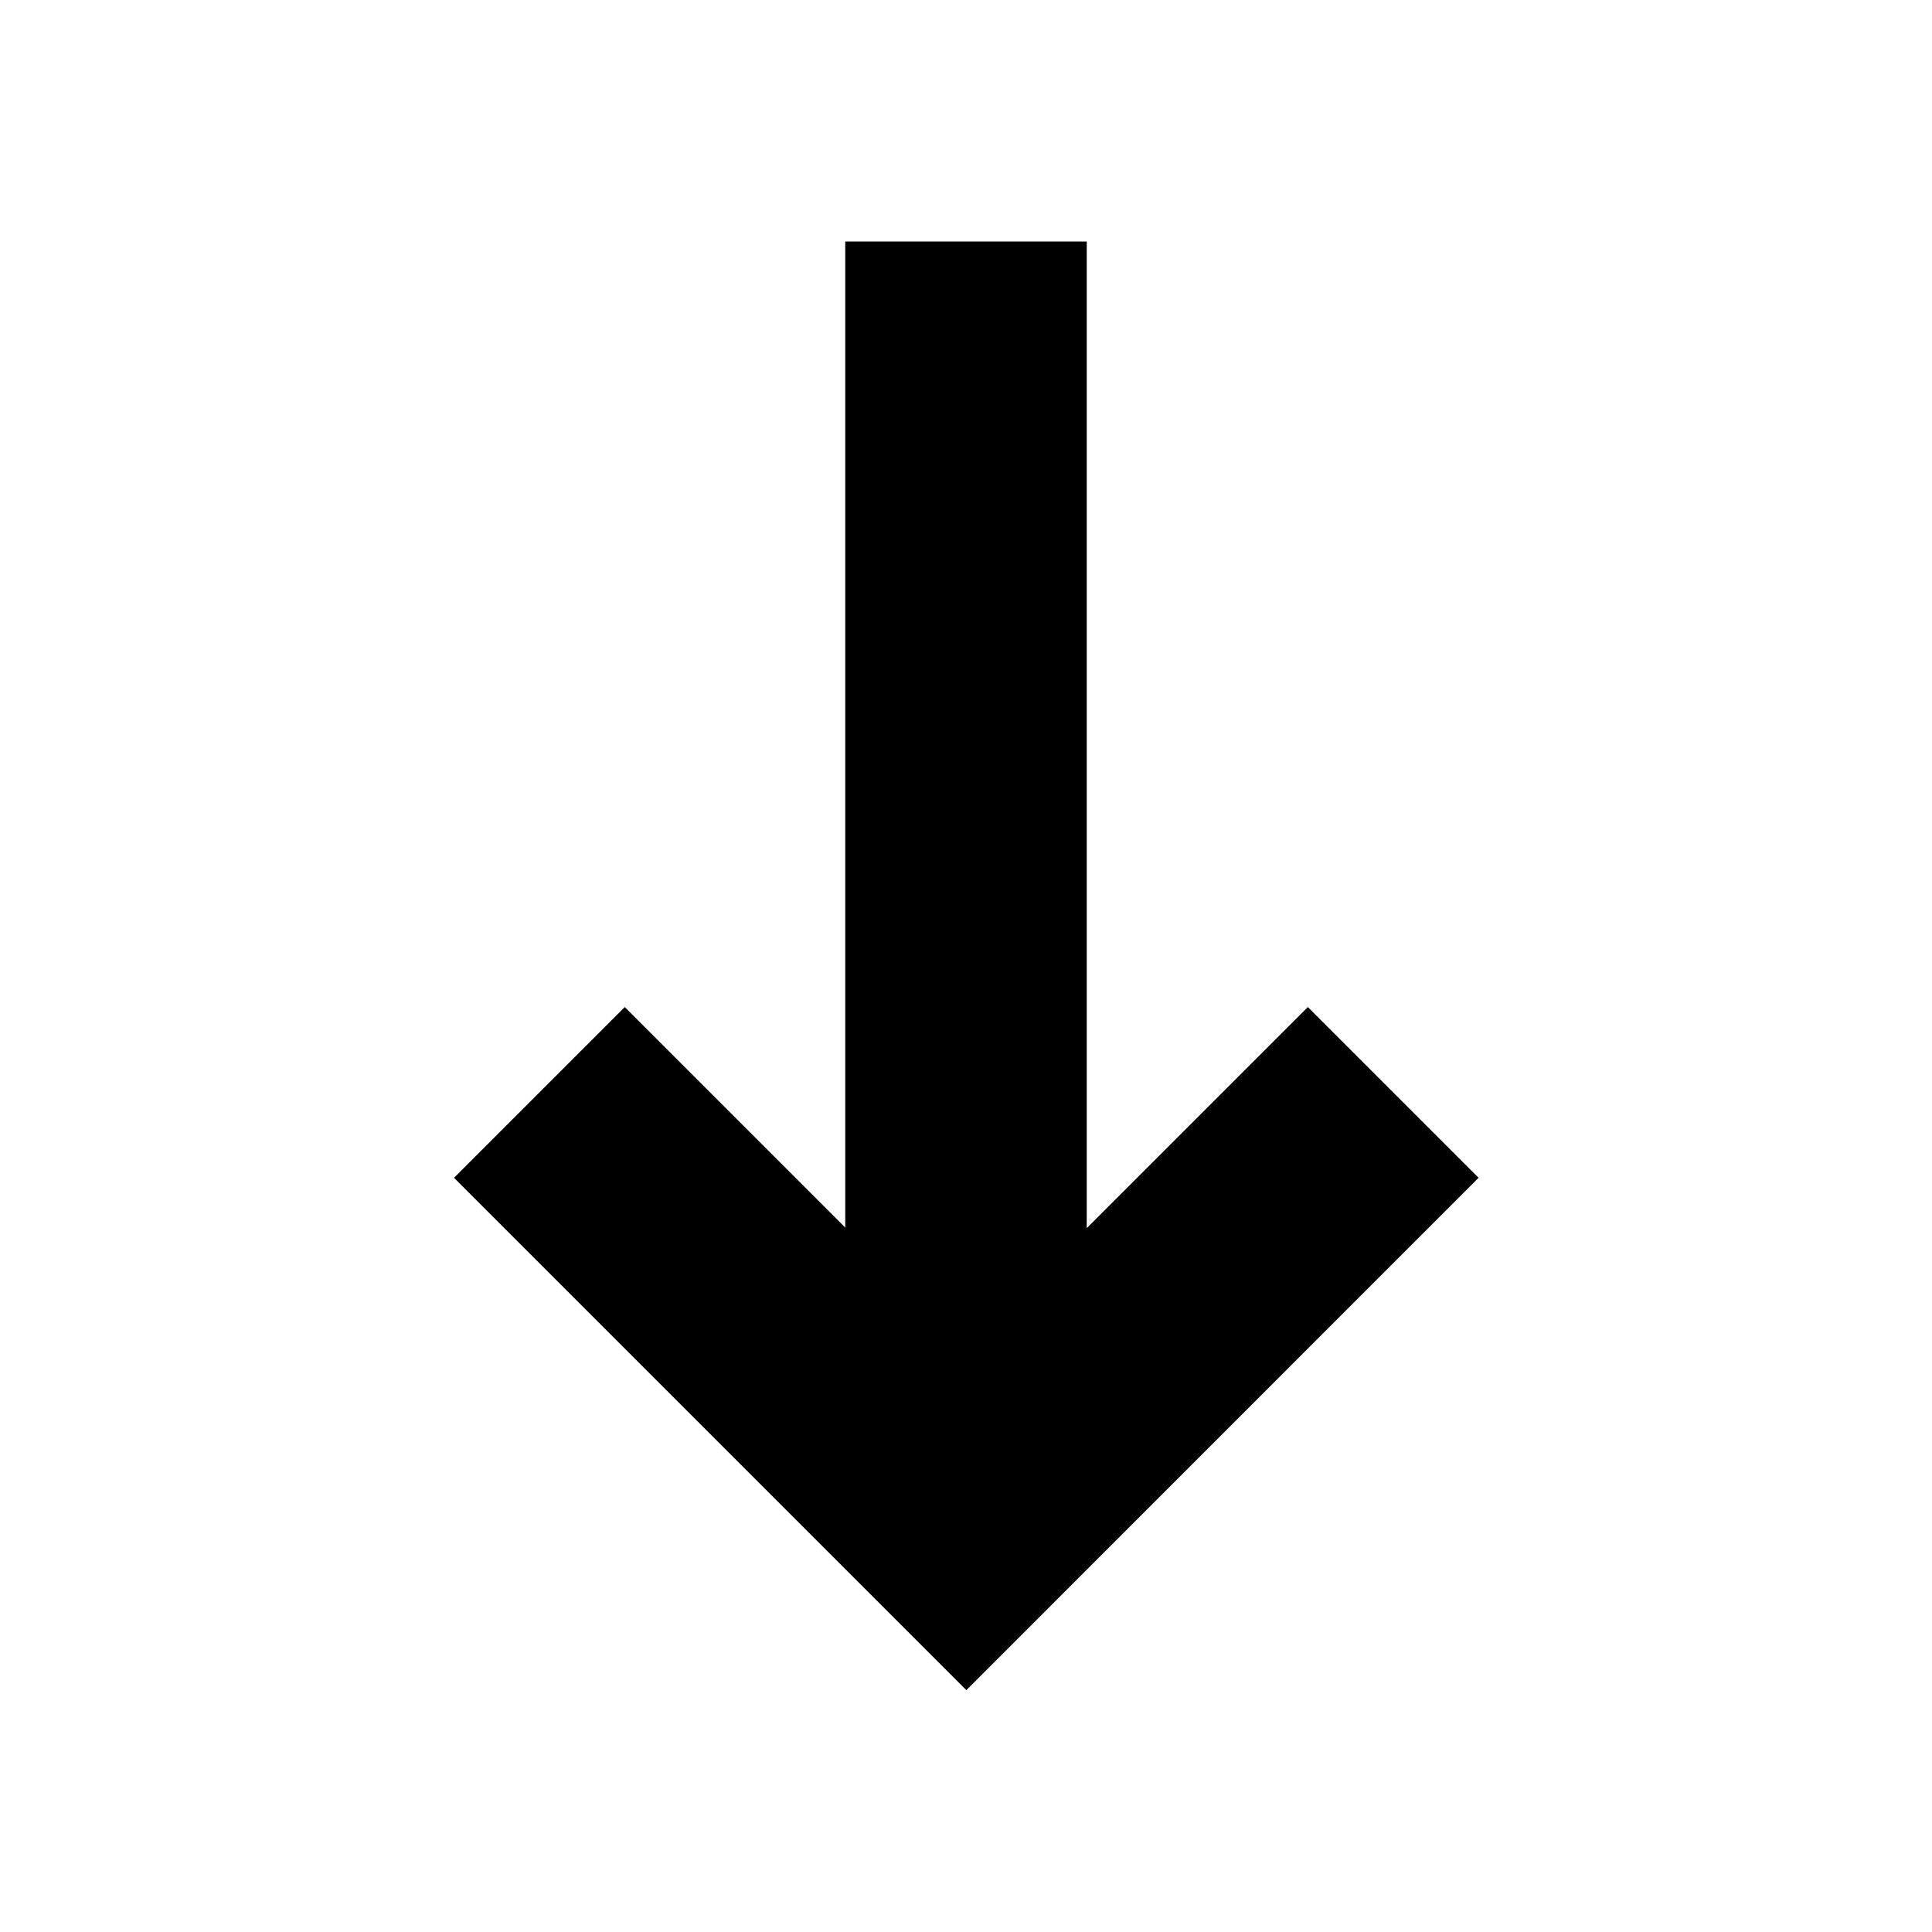
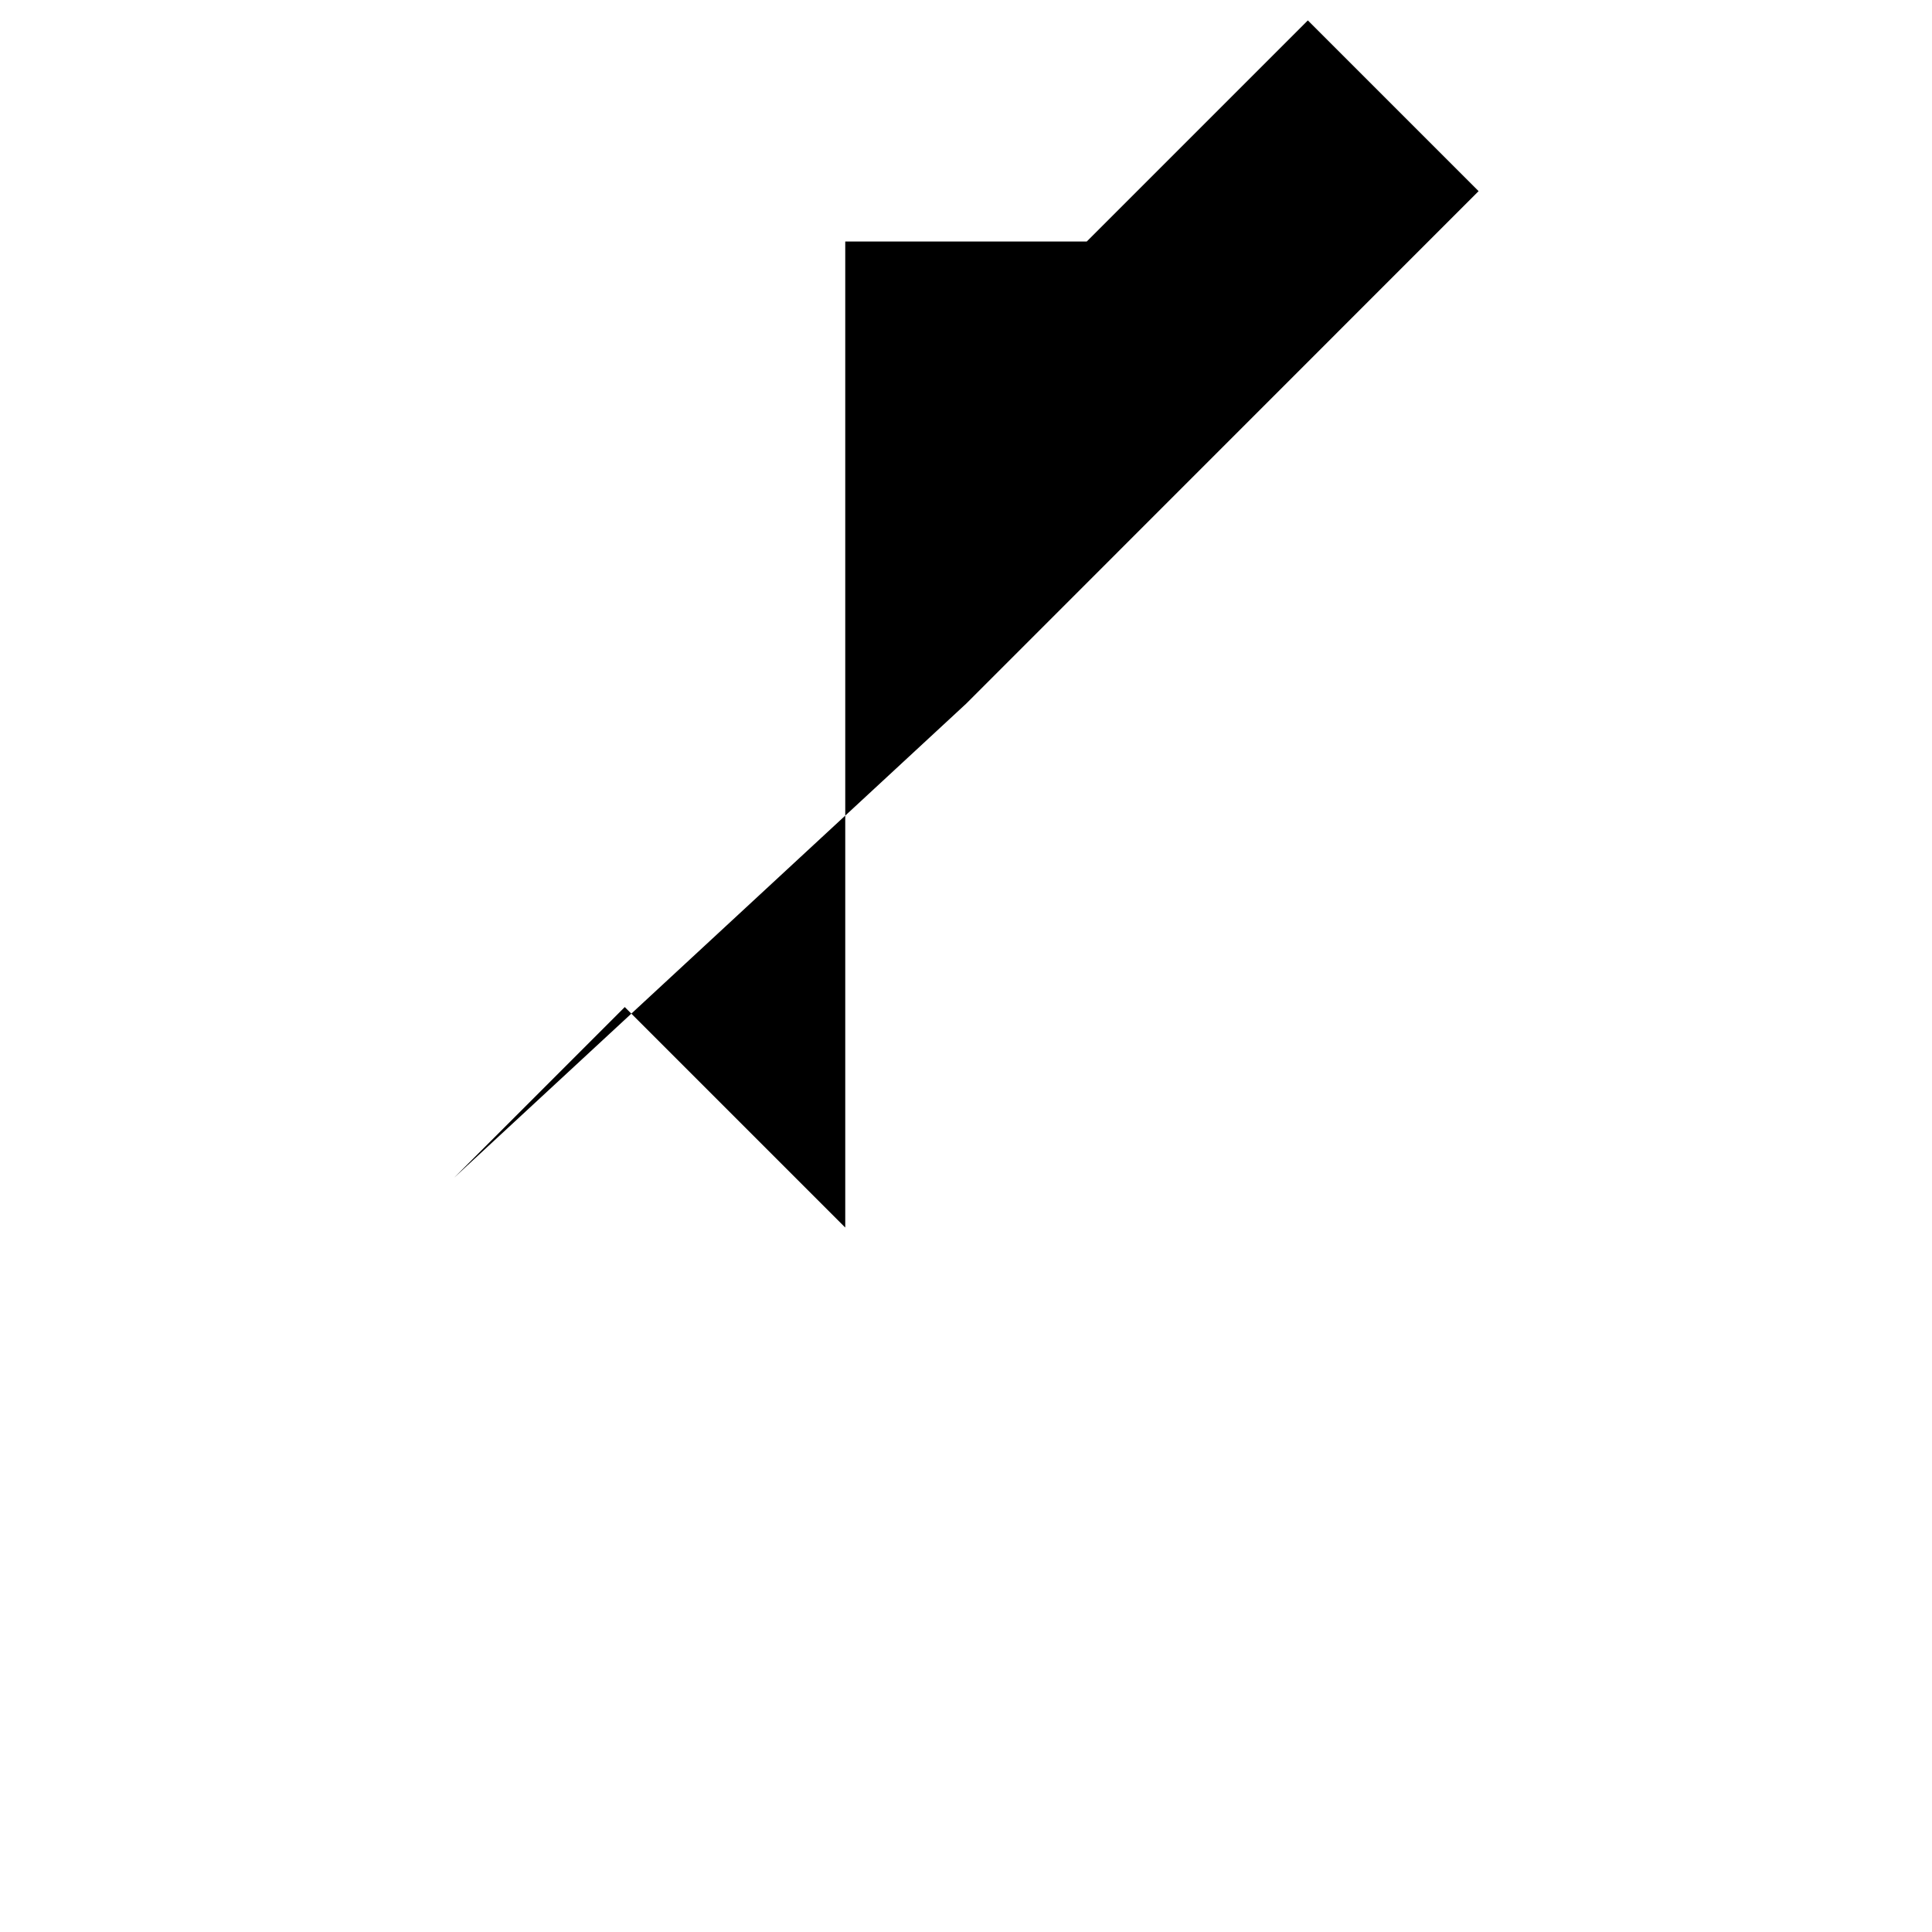
<svg xmlns="http://www.w3.org/2000/svg" xmlns:xlink="http://www.w3.org/1999/xlink" width="16" height="16" class="rotor-icon rotor-icon-pointer">
  <defs>
-     <path id="rotor-icon-pointer-a" d="M7 10.166V2h2v8.171l1.831-1.831 1.414 1.414-4.242 4.243L3.76 9.754 5.174 8.34z" />
+     <path id="rotor-icon-pointer-a" d="M7 10.166V2h2l1.831-1.831 1.414 1.414-4.242 4.243L3.76 9.754 5.174 8.34z" />
  </defs>
  <use fill="currentColor" xlink:href="#rotor-icon-pointer-a" fill-rule="evenodd" />
</svg>